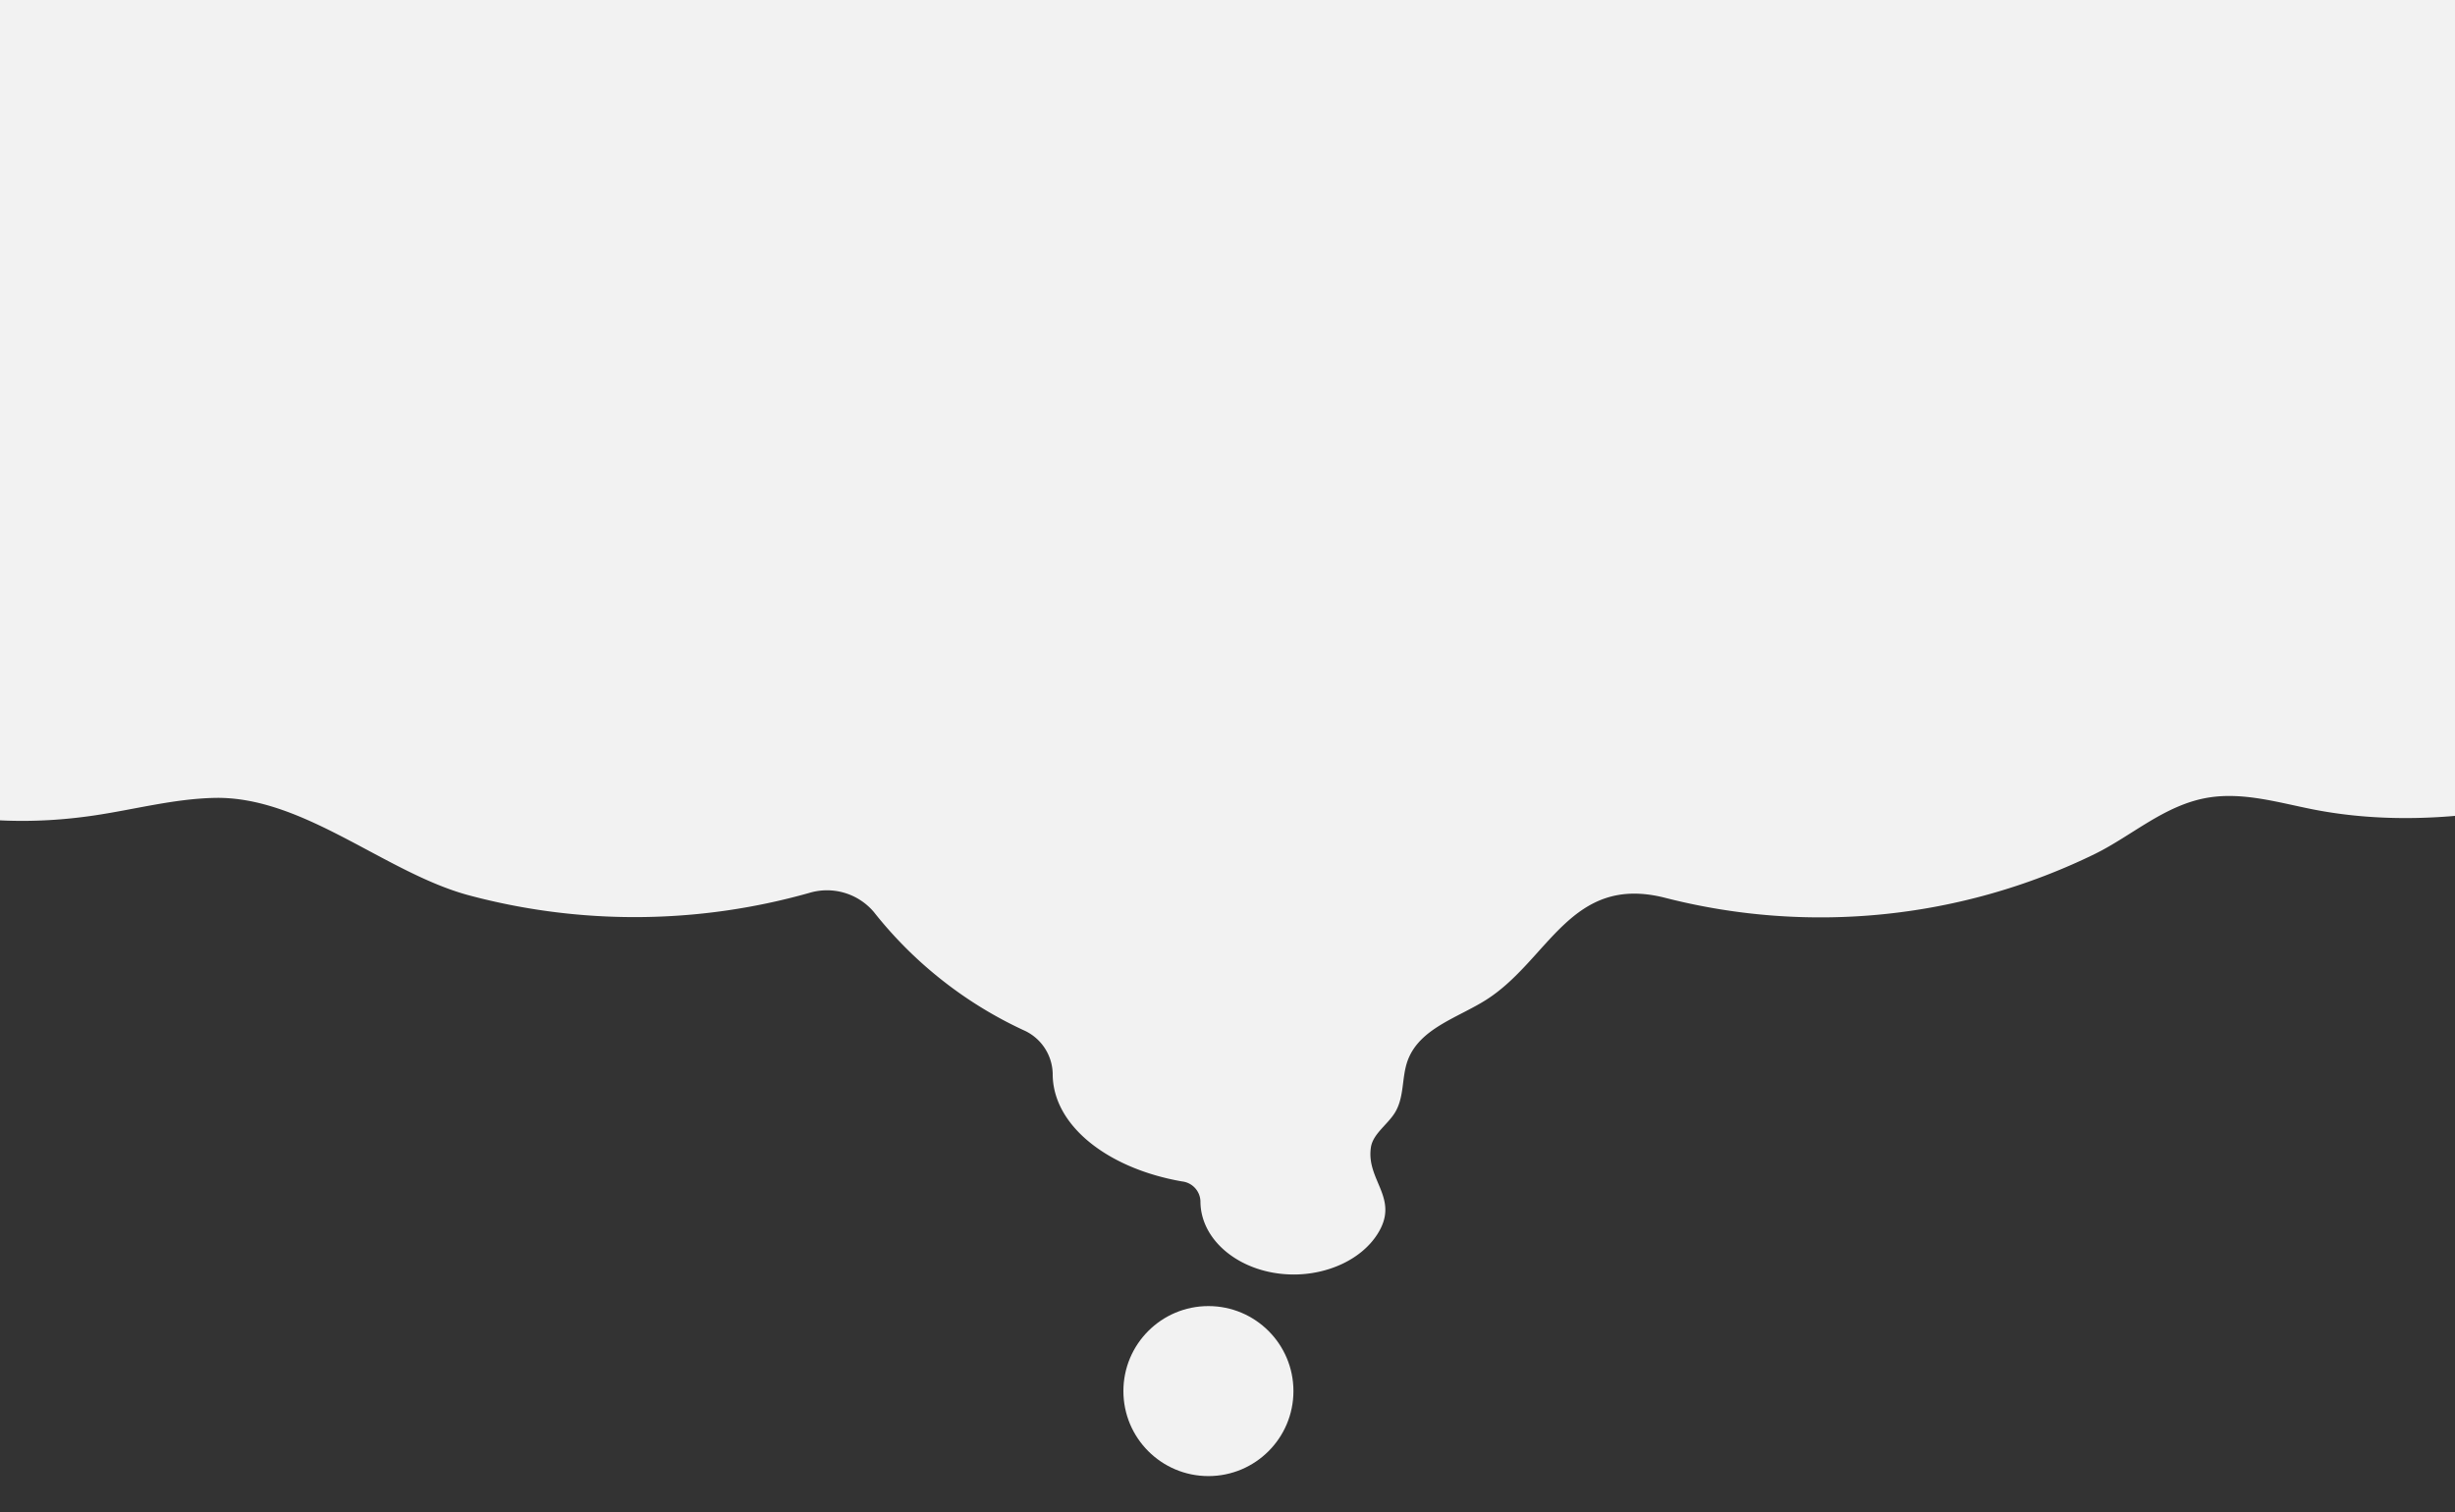
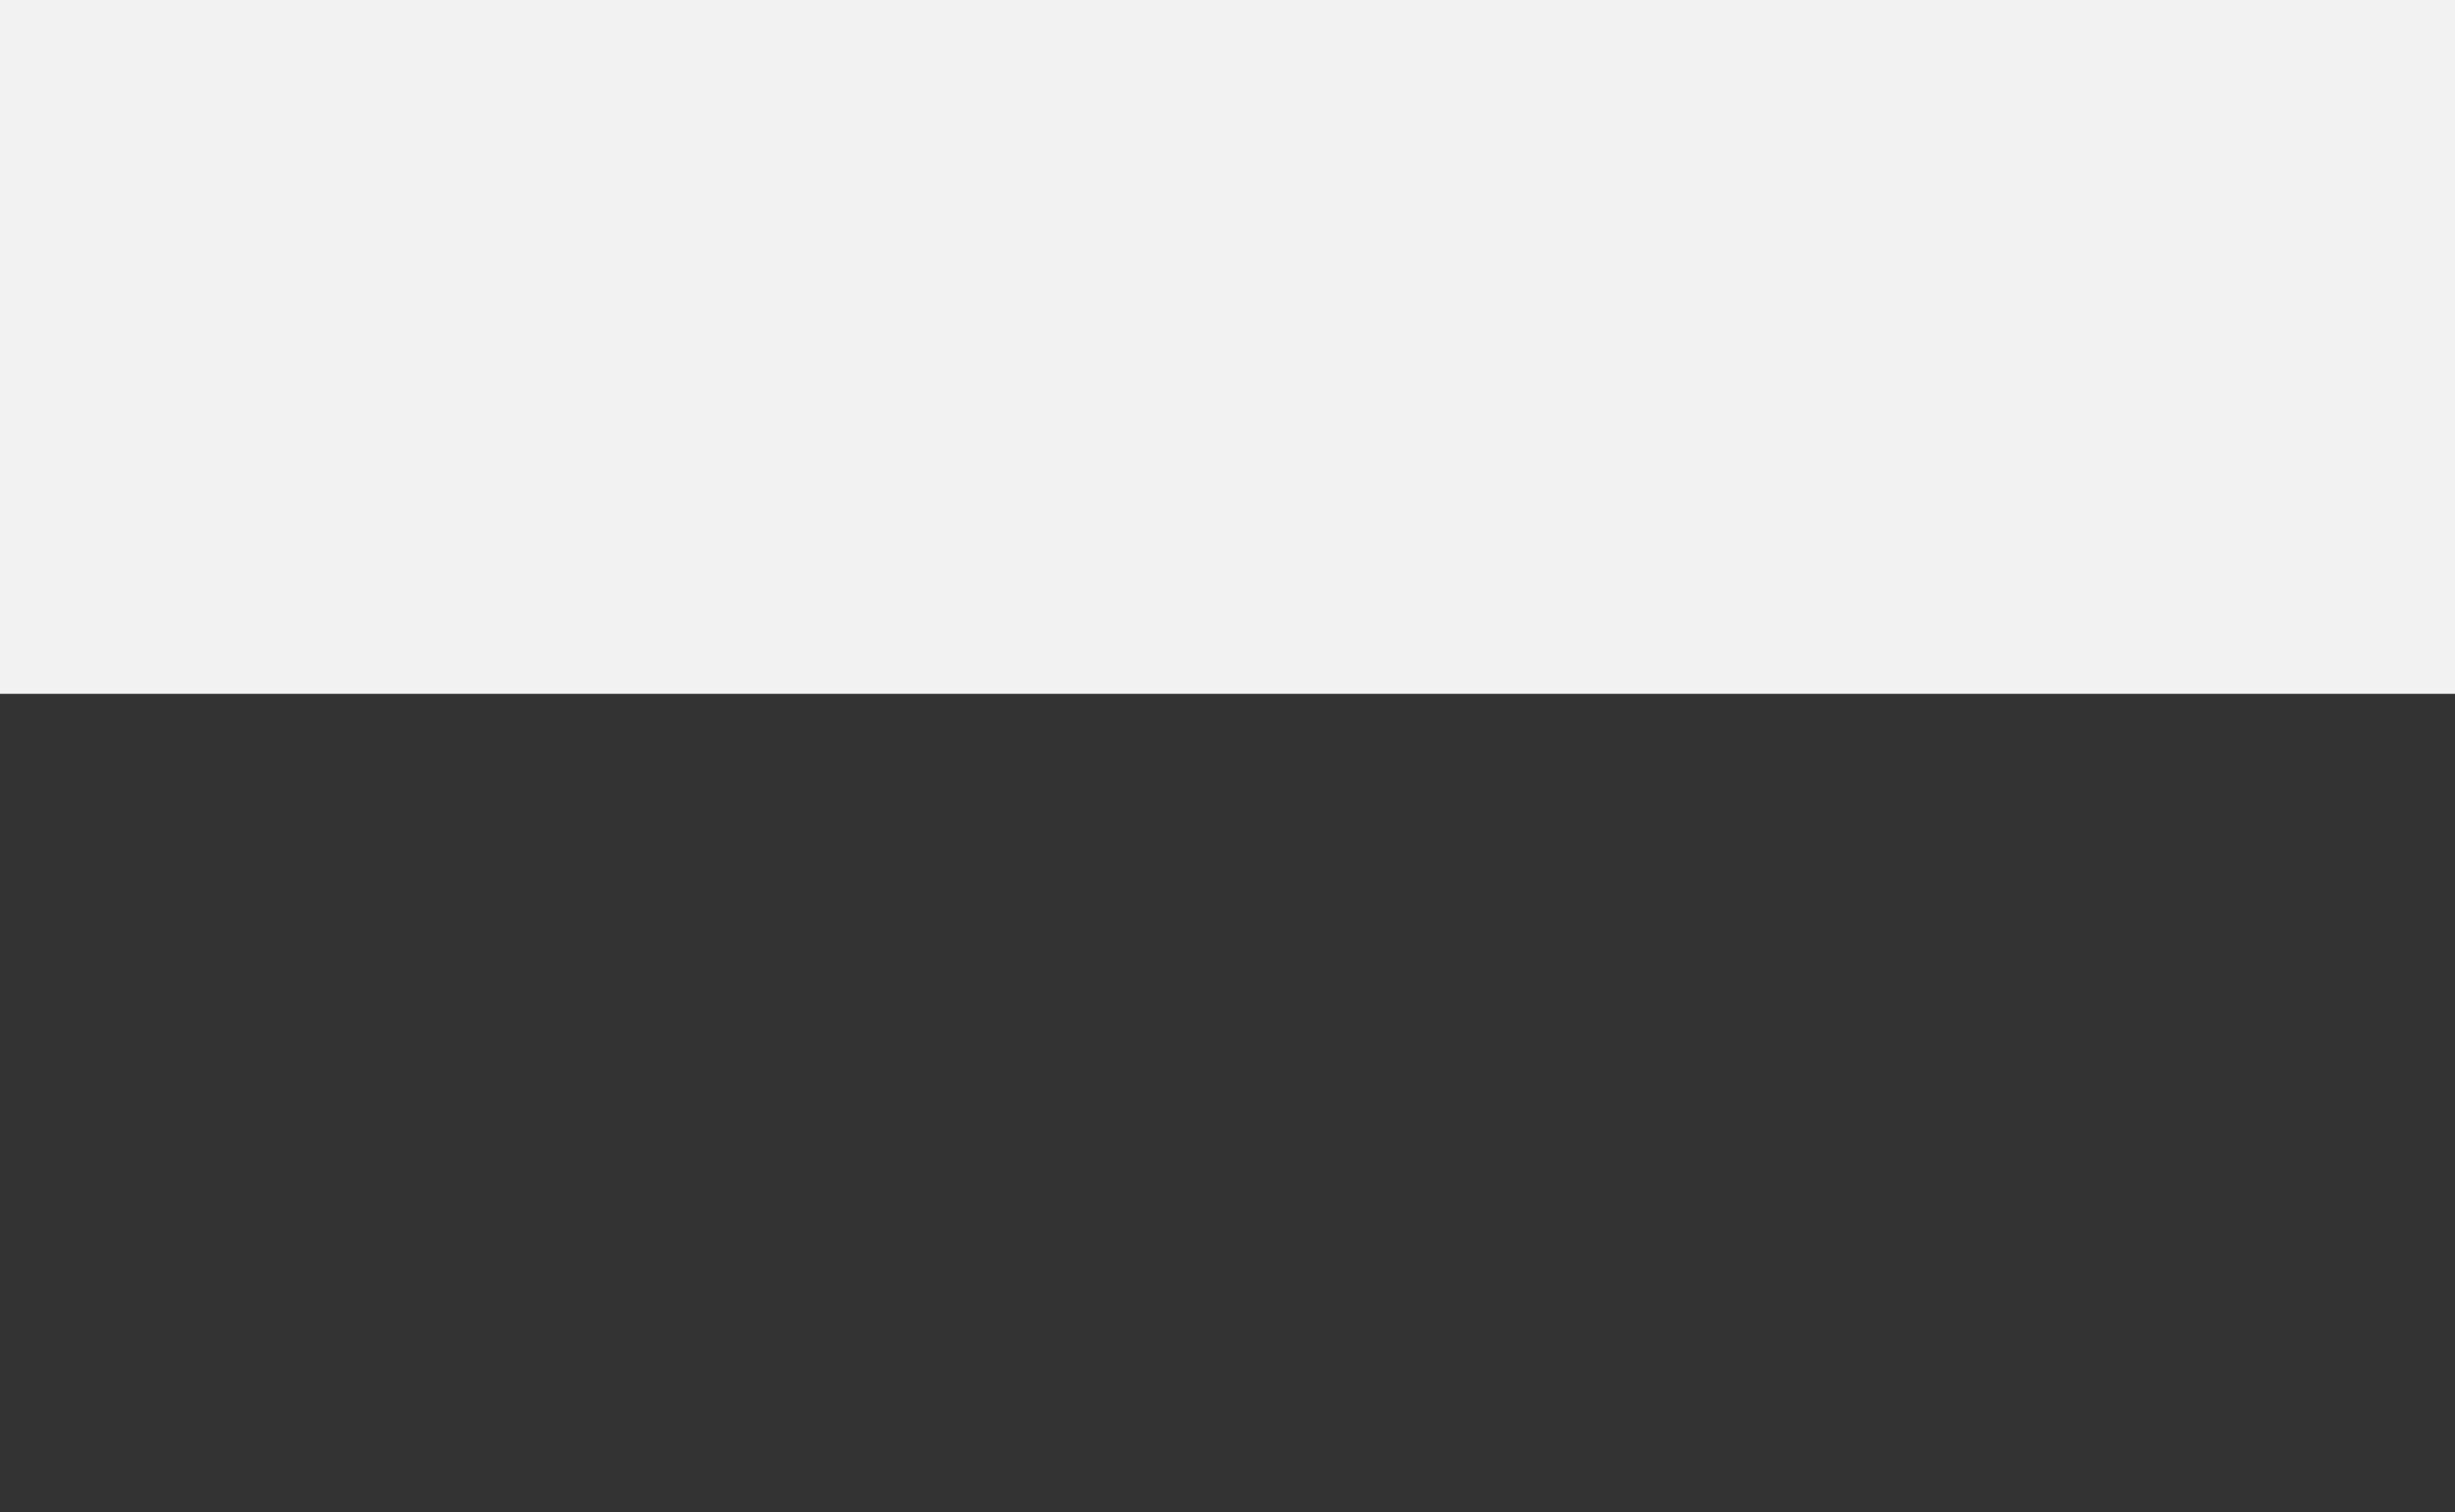
<svg xmlns="http://www.w3.org/2000/svg" width="375" height="231" viewBox="0 0 375 231">
  <rect x="0" y="0" width="375" height="231" fill="#333333" stroke="none" />
  <defs>
    <clipPath id="clip-path">
-       <rect id="長方形_6702" data-name="長方形 6702" width="375" height="231" transform="translate(0 1038)" fill="#640101" opacity="0.248" />
-     </clipPath>
+       </clipPath>
  </defs>
  <g id="グループ_5711" data-name="グループ 5711" transform="translate(0 -1038)">
    <g id="マスクグループ_159" data-name="マスクグループ 159" clip-path="url(#clip-path)">
      <g id="グループ_237" data-name="グループ 237" transform="translate(-248.166 939.054)">
        <path id="パス_803" data-name="パス 803" d="M611.742,133.154c-45.75,2.244-83.966,28.774-97.618,64.886-1.99,5.263-8.137,8.485-14.453,7.514a136.9,136.9,0,0,0-20.78-1.569c-40.77,0-75.33,17.633-87.317,42.033a7.786,7.786,0,0,1-7.086,3.994h-.054c-16.442,0-31.569,21.013-43.569,26.9a15.068,15.068,0,0,1-13.8-.347c-10.183-5.721-22.338-26.55-35.395-26.55-13.749,0-26.5,21.191-37,27.48a10.973,10.973,0,0,1-10.512.272c-12.254-6.4-28.034-27.751-45.258-27.751h-.449a7.214,7.214,0,0,1-6.6-3.8c-11.9-24.5-46.534-42.229-87.413-42.229a135.824,135.824,0,0,0-25.056,2.3c-3.9.732-7.8-1.253-8.883-4.566-12.383-37.976-51.623-66.245-98.912-68.564-64.685-3.172-118.662,43.068-115.455,98.913C-141,281.955-93.224,322.94-34.708,322.94c10.044,0,20.179.369,30.177-.674,14.406-1.5,25.176-10.74,38.474-1.016,25.229,18.448,47.982,40.67,84.526,35.292,6.14-.9,12.172-2.544,18.4-2.694,13.535-.325,26,11.336,38.751,14.836a98.019,98.019,0,0,0,52.173-.324,9.387,9.387,0,0,1,9.855,2.92,62.764,62.764,0,0,0,22.8,18.025,7.445,7.445,0,0,1,4.517,6.68v.046c0,7.843,8.384,14.444,19.788,16.415a3.158,3.158,0,0,1,2.78,3.006v.027c0,6.176,6.389,11.182,14.271,11.182,5.111,0,10.246-2.229,12.757-6.158,3.5-5.476-1.748-8.165-.99-13.261.305-2.056,2.519-3.455,3.653-5.281,1.515-2.44,1-5.451,2-8.081,1.848-4.847,7.618-6.437,11.934-9.17,9.614-6.091,12.9-19.235,27.293-15.614a95.542,95.542,0,0,0,65.658-6.661c5.733-2.806,10.757-7.563,17.414-8.639,5.175-.836,10.412.681,15.537,1.724,33.6,6.842,76.289-12.187,95.162-36.389,1.546-1.982,3.292-4.247,6.029-4.6a11.161,11.161,0,0,1,5.364,1.149c17.668,6.88,35.446,7.26,54.425,7.26,58.516,0,106.292-40.985,109.156-90.873C730.4,176.221,676.427,129.981,611.742,133.154Z" transform="translate(144 -133)" fill="#f2f2f2" />
-         <circle id="楕円形_44" data-name="楕円形 44" cx="12.987" cy="12.987" r="12.987" transform="translate(419.764 298.485)" fill="#f2f2f2" />
      </g>
    </g>
    <rect id="長方形_6703" data-name="長方形 6703" width="375" height="106" transform="translate(0 1038)" fill="#f2f2f2" />
  </g>
</svg>